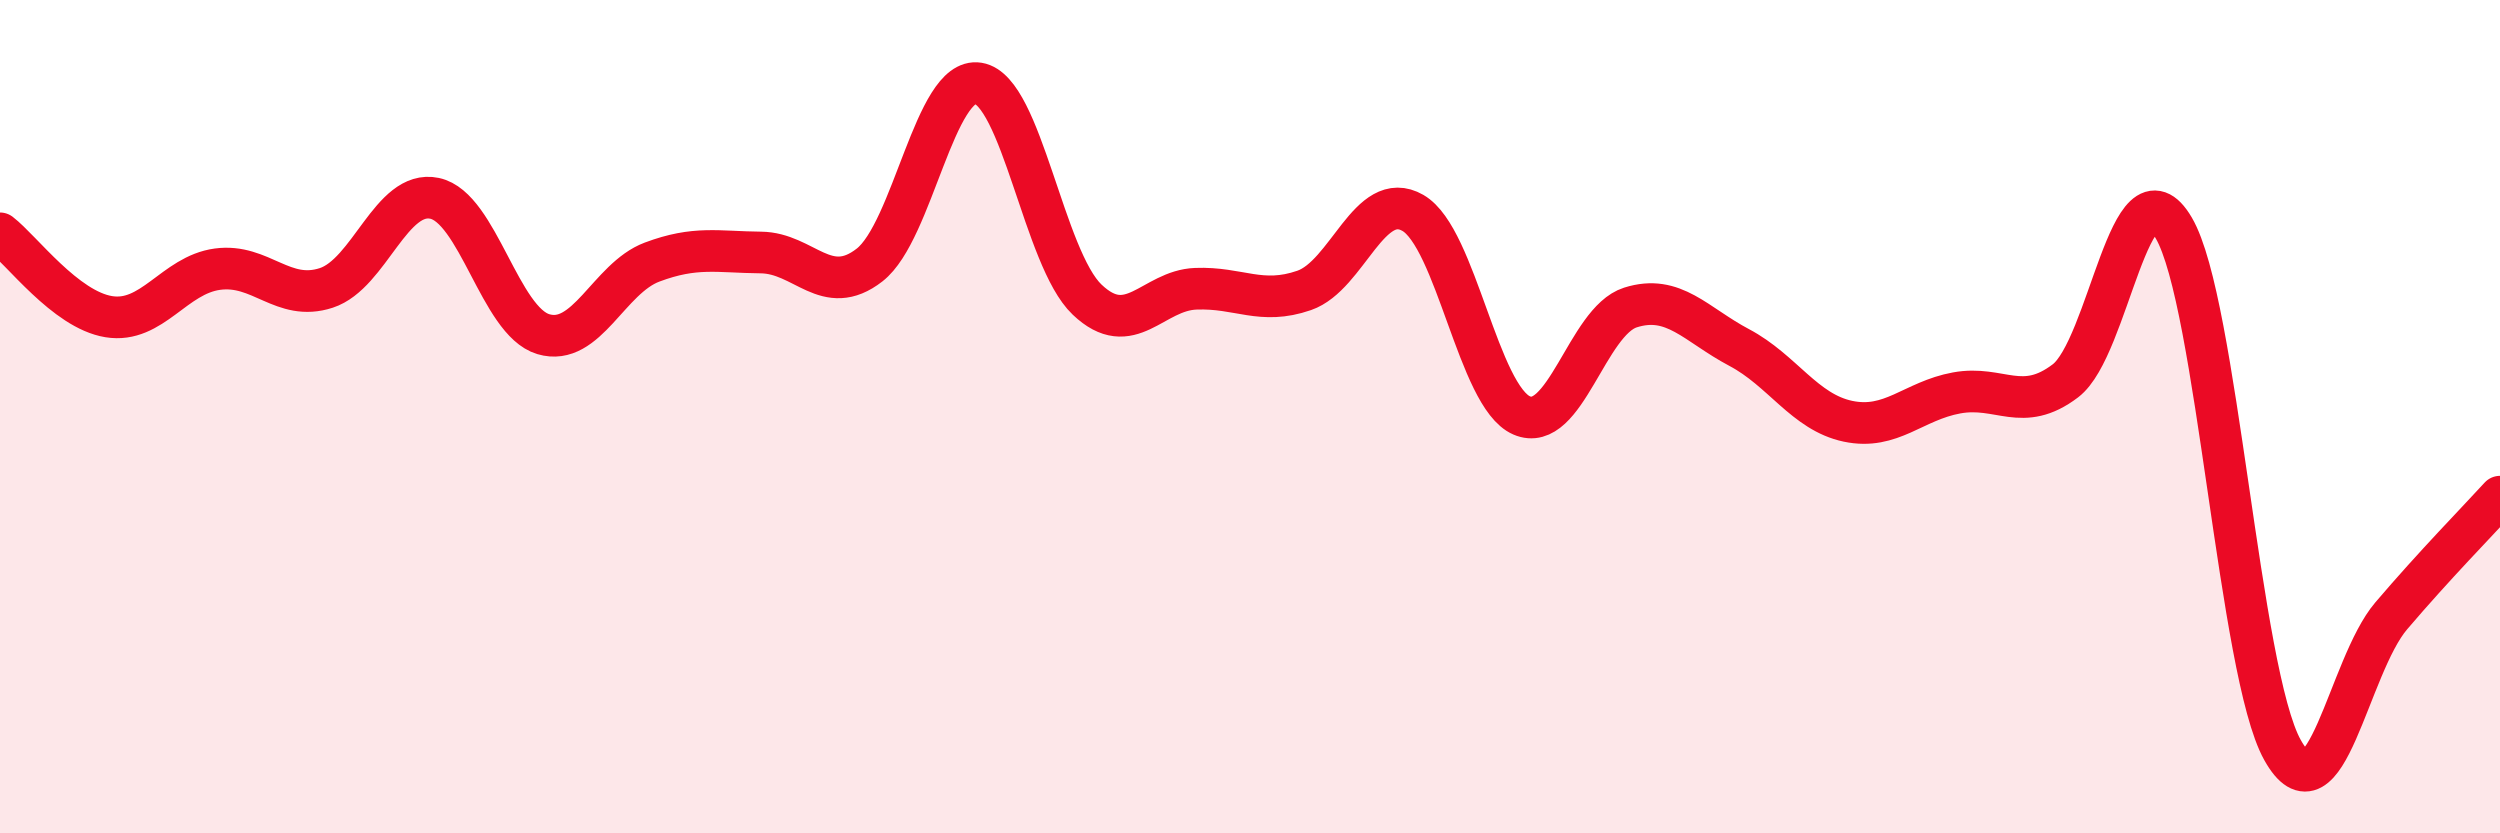
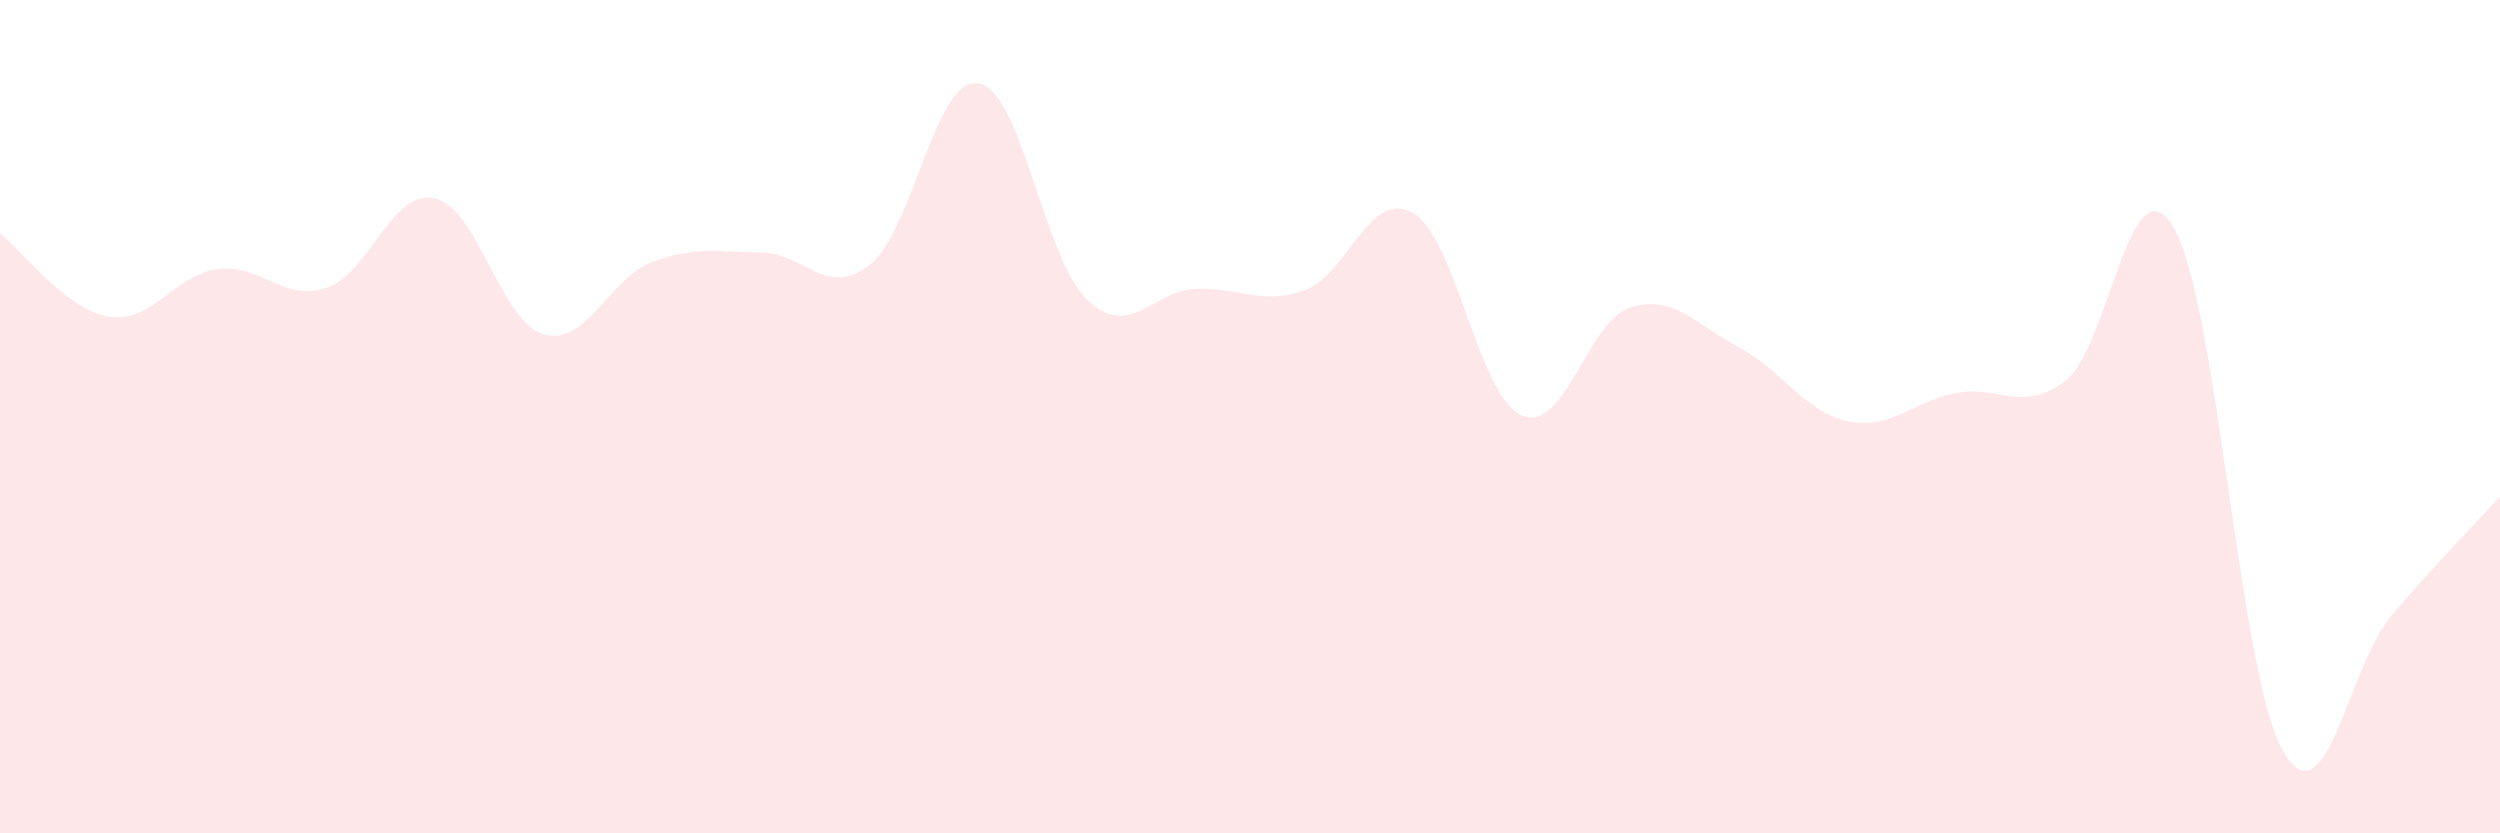
<svg xmlns="http://www.w3.org/2000/svg" width="60" height="20" viewBox="0 0 60 20">
  <path d="M 0,5.6 C 0.52,6 1.57,7.43 2.61,7.6 C 3.65,7.77 4.18,6.6 5.22,6.46 C 6.26,6.32 6.79,7.25 7.83,6.91 C 8.87,6.57 9.39,4.54 10.43,4.76 C 11.47,4.98 12,7.71 13.04,8.02 C 14.08,8.33 14.61,6.68 15.65,6.29 C 16.69,5.9 17.22,6.05 18.26,6.06 C 19.3,6.07 19.83,7.17 20.87,6.36 C 21.91,5.55 22.44,1.83 23.48,2 C 24.52,2.17 25.05,6.2 26.09,7.19 C 27.13,8.18 27.66,6.97 28.7,6.93 C 29.74,6.89 30.26,7.33 31.3,6.97 C 32.34,6.61 32.87,4.51 33.91,5.11 C 34.95,5.71 35.48,9.52 36.52,9.97 C 37.56,10.42 38.09,7.71 39.13,7.38 C 40.17,7.05 40.7,7.79 41.74,8.34 C 42.78,8.89 43.31,9.89 44.35,10.11 C 45.39,10.33 45.92,9.62 46.96,9.43 C 48,9.24 48.53,9.93 49.57,9.14 C 50.61,8.35 51.13,3.7 52.17,5.47 C 53.21,7.24 53.74,16.14 54.78,18 C 55.82,19.86 56.35,16 57.39,14.78 C 58.43,13.56 59.48,12.49 60,11.92L60 20L0 20Z" fill="#EB0A25" opacity="0.1" stroke-linecap="round" stroke-linejoin="round" />
-   <path d="M 0,5.6 C 0.52,6 1.57,7.43 2.61,7.6 C 3.65,7.77 4.18,6.6 5.22,6.46 C 6.26,6.32 6.79,7.25 7.83,6.91 C 8.87,6.57 9.39,4.54 10.43,4.76 C 11.47,4.98 12,7.71 13.04,8.02 C 14.08,8.33 14.61,6.68 15.65,6.29 C 16.69,5.9 17.22,6.05 18.26,6.06 C 19.3,6.07 19.83,7.17 20.87,6.36 C 21.91,5.55 22.44,1.83 23.48,2 C 24.52,2.17 25.05,6.2 26.09,7.19 C 27.13,8.18 27.66,6.97 28.7,6.93 C 29.74,6.89 30.26,7.33 31.3,6.97 C 32.34,6.61 32.87,4.51 33.91,5.11 C 34.95,5.71 35.48,9.52 36.52,9.97 C 37.56,10.42 38.09,7.71 39.13,7.38 C 40.17,7.05 40.7,7.79 41.74,8.34 C 42.78,8.89 43.31,9.89 44.35,10.11 C 45.39,10.33 45.92,9.62 46.96,9.43 C 48,9.24 48.53,9.93 49.57,9.14 C 50.61,8.35 51.13,3.7 52.17,5.47 C 53.21,7.24 53.74,16.14 54.78,18 C 55.82,19.86 56.35,16 57.39,14.78 C 58.43,13.56 59.48,12.49 60,11.92" stroke="#EB0A25" stroke-width="1" fill="none" stroke-linecap="round" stroke-linejoin="round" />
</svg>